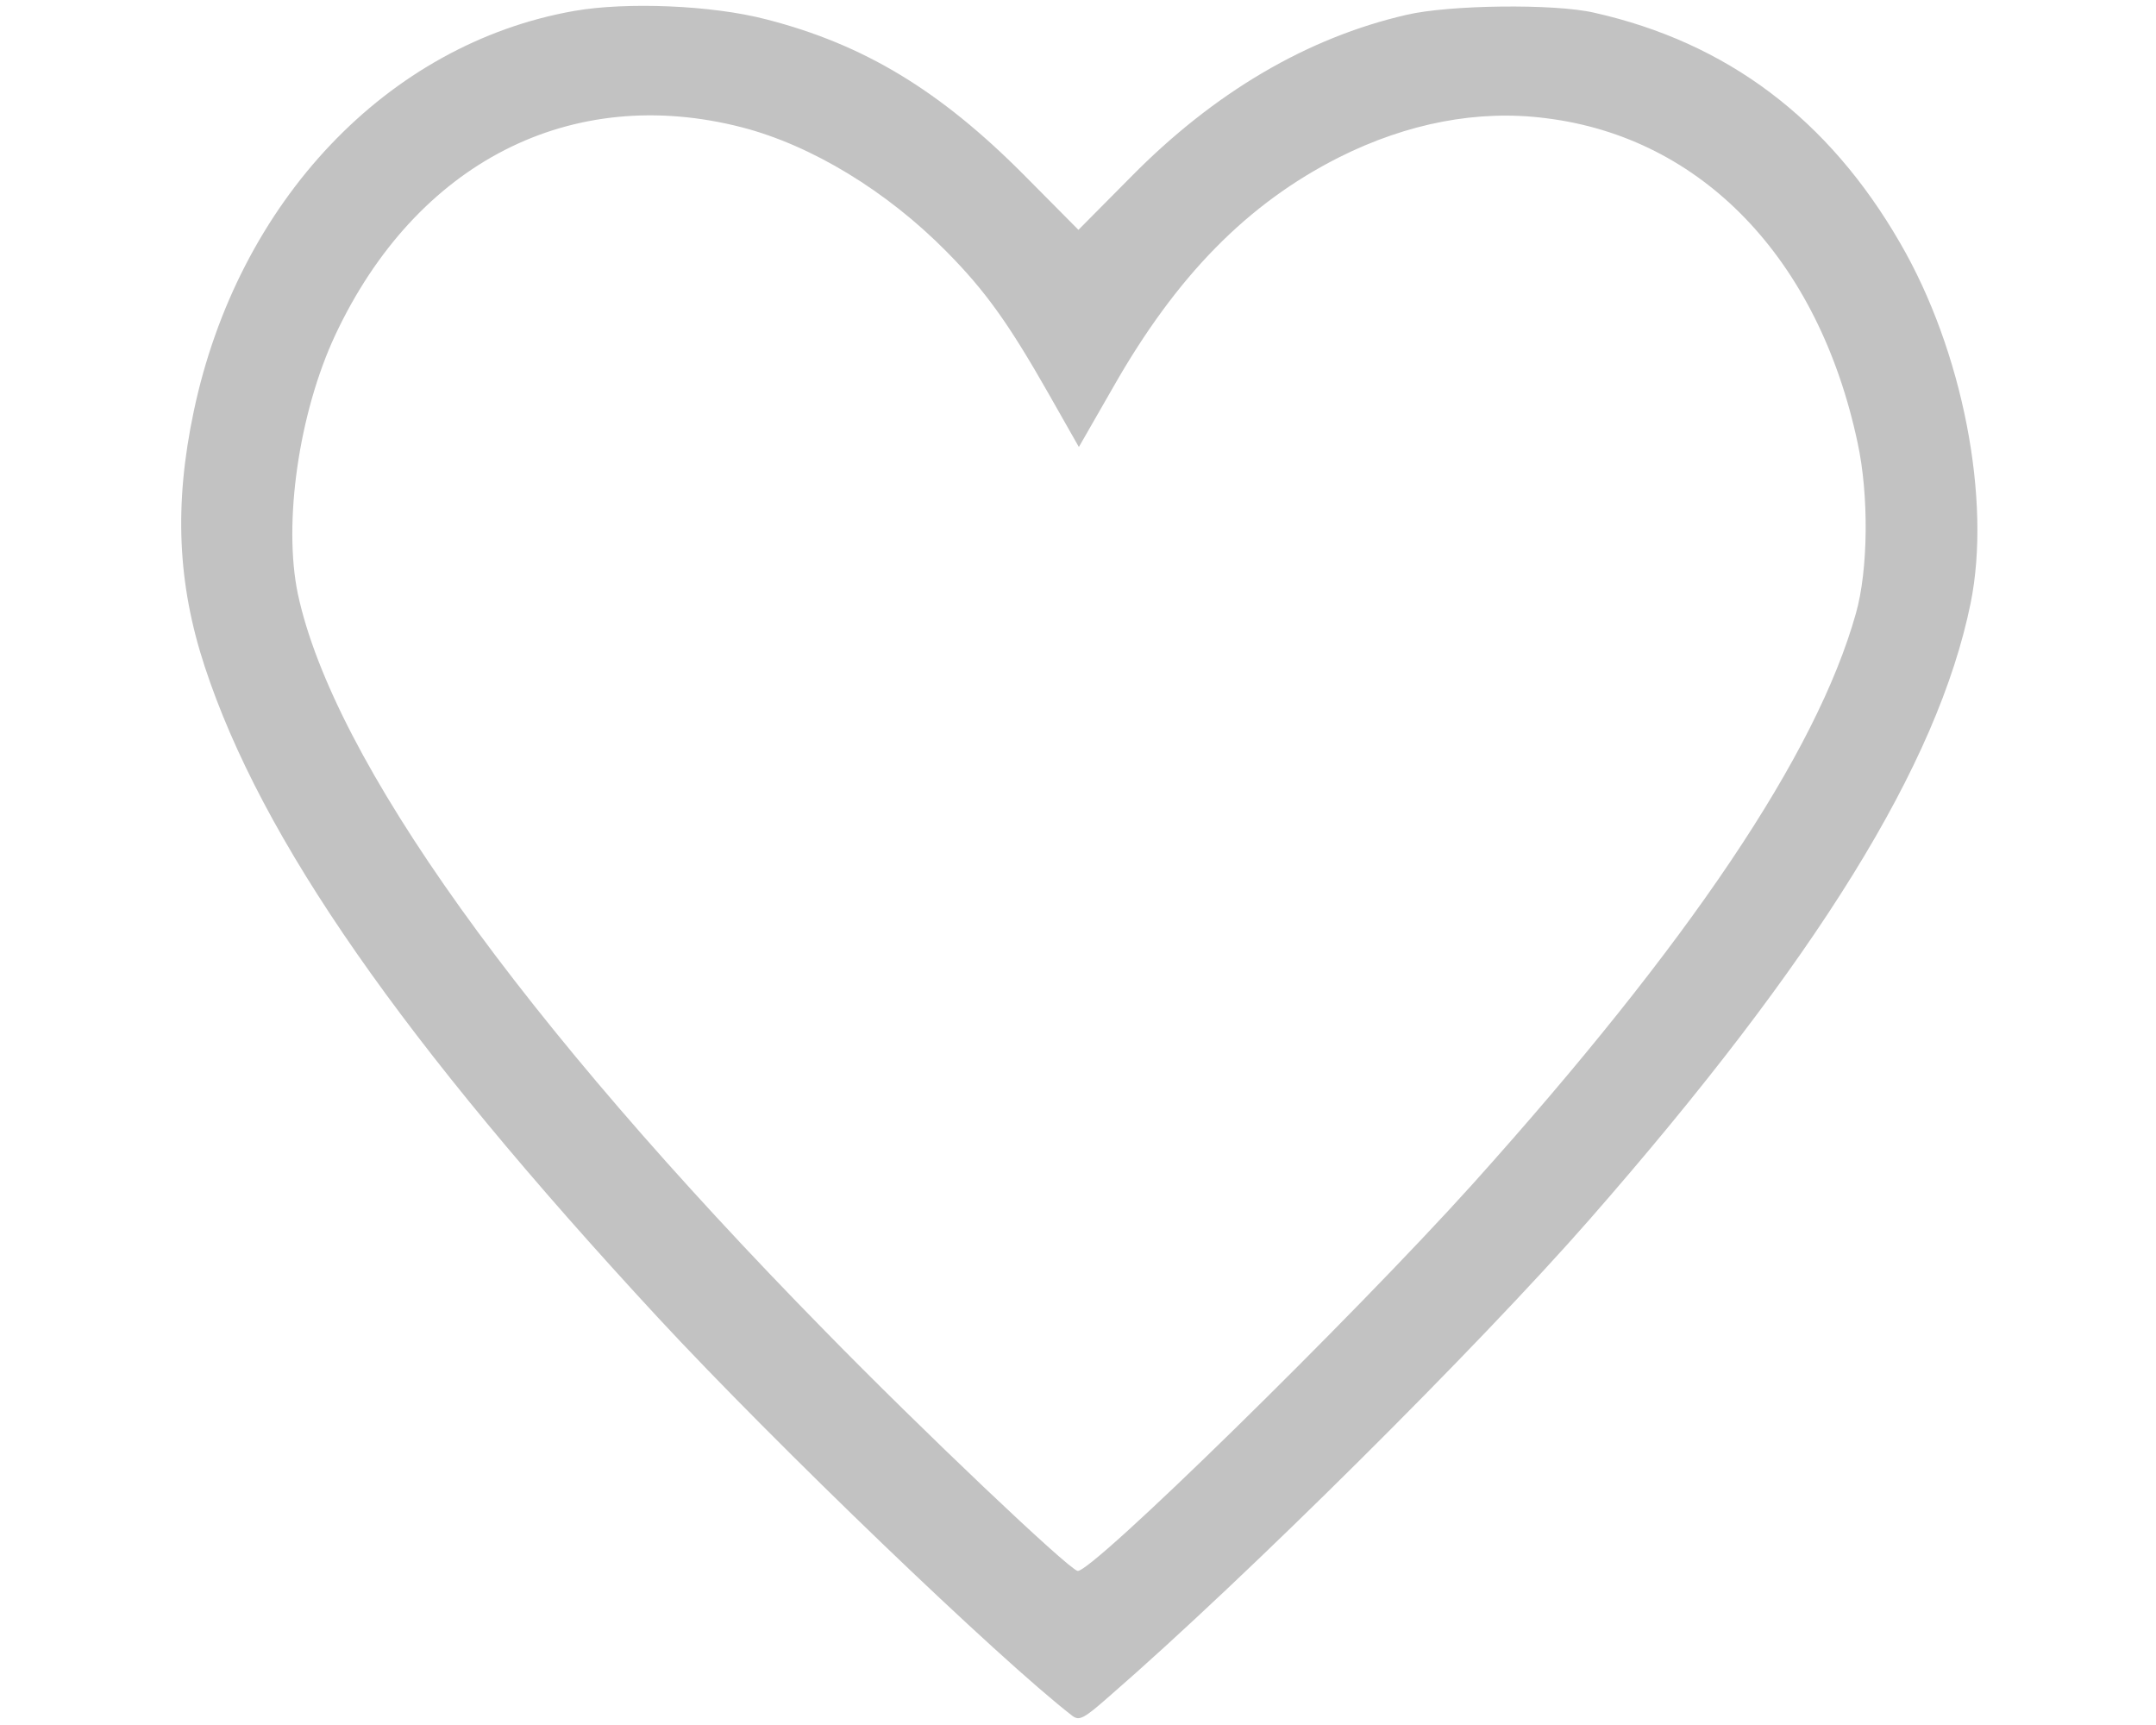
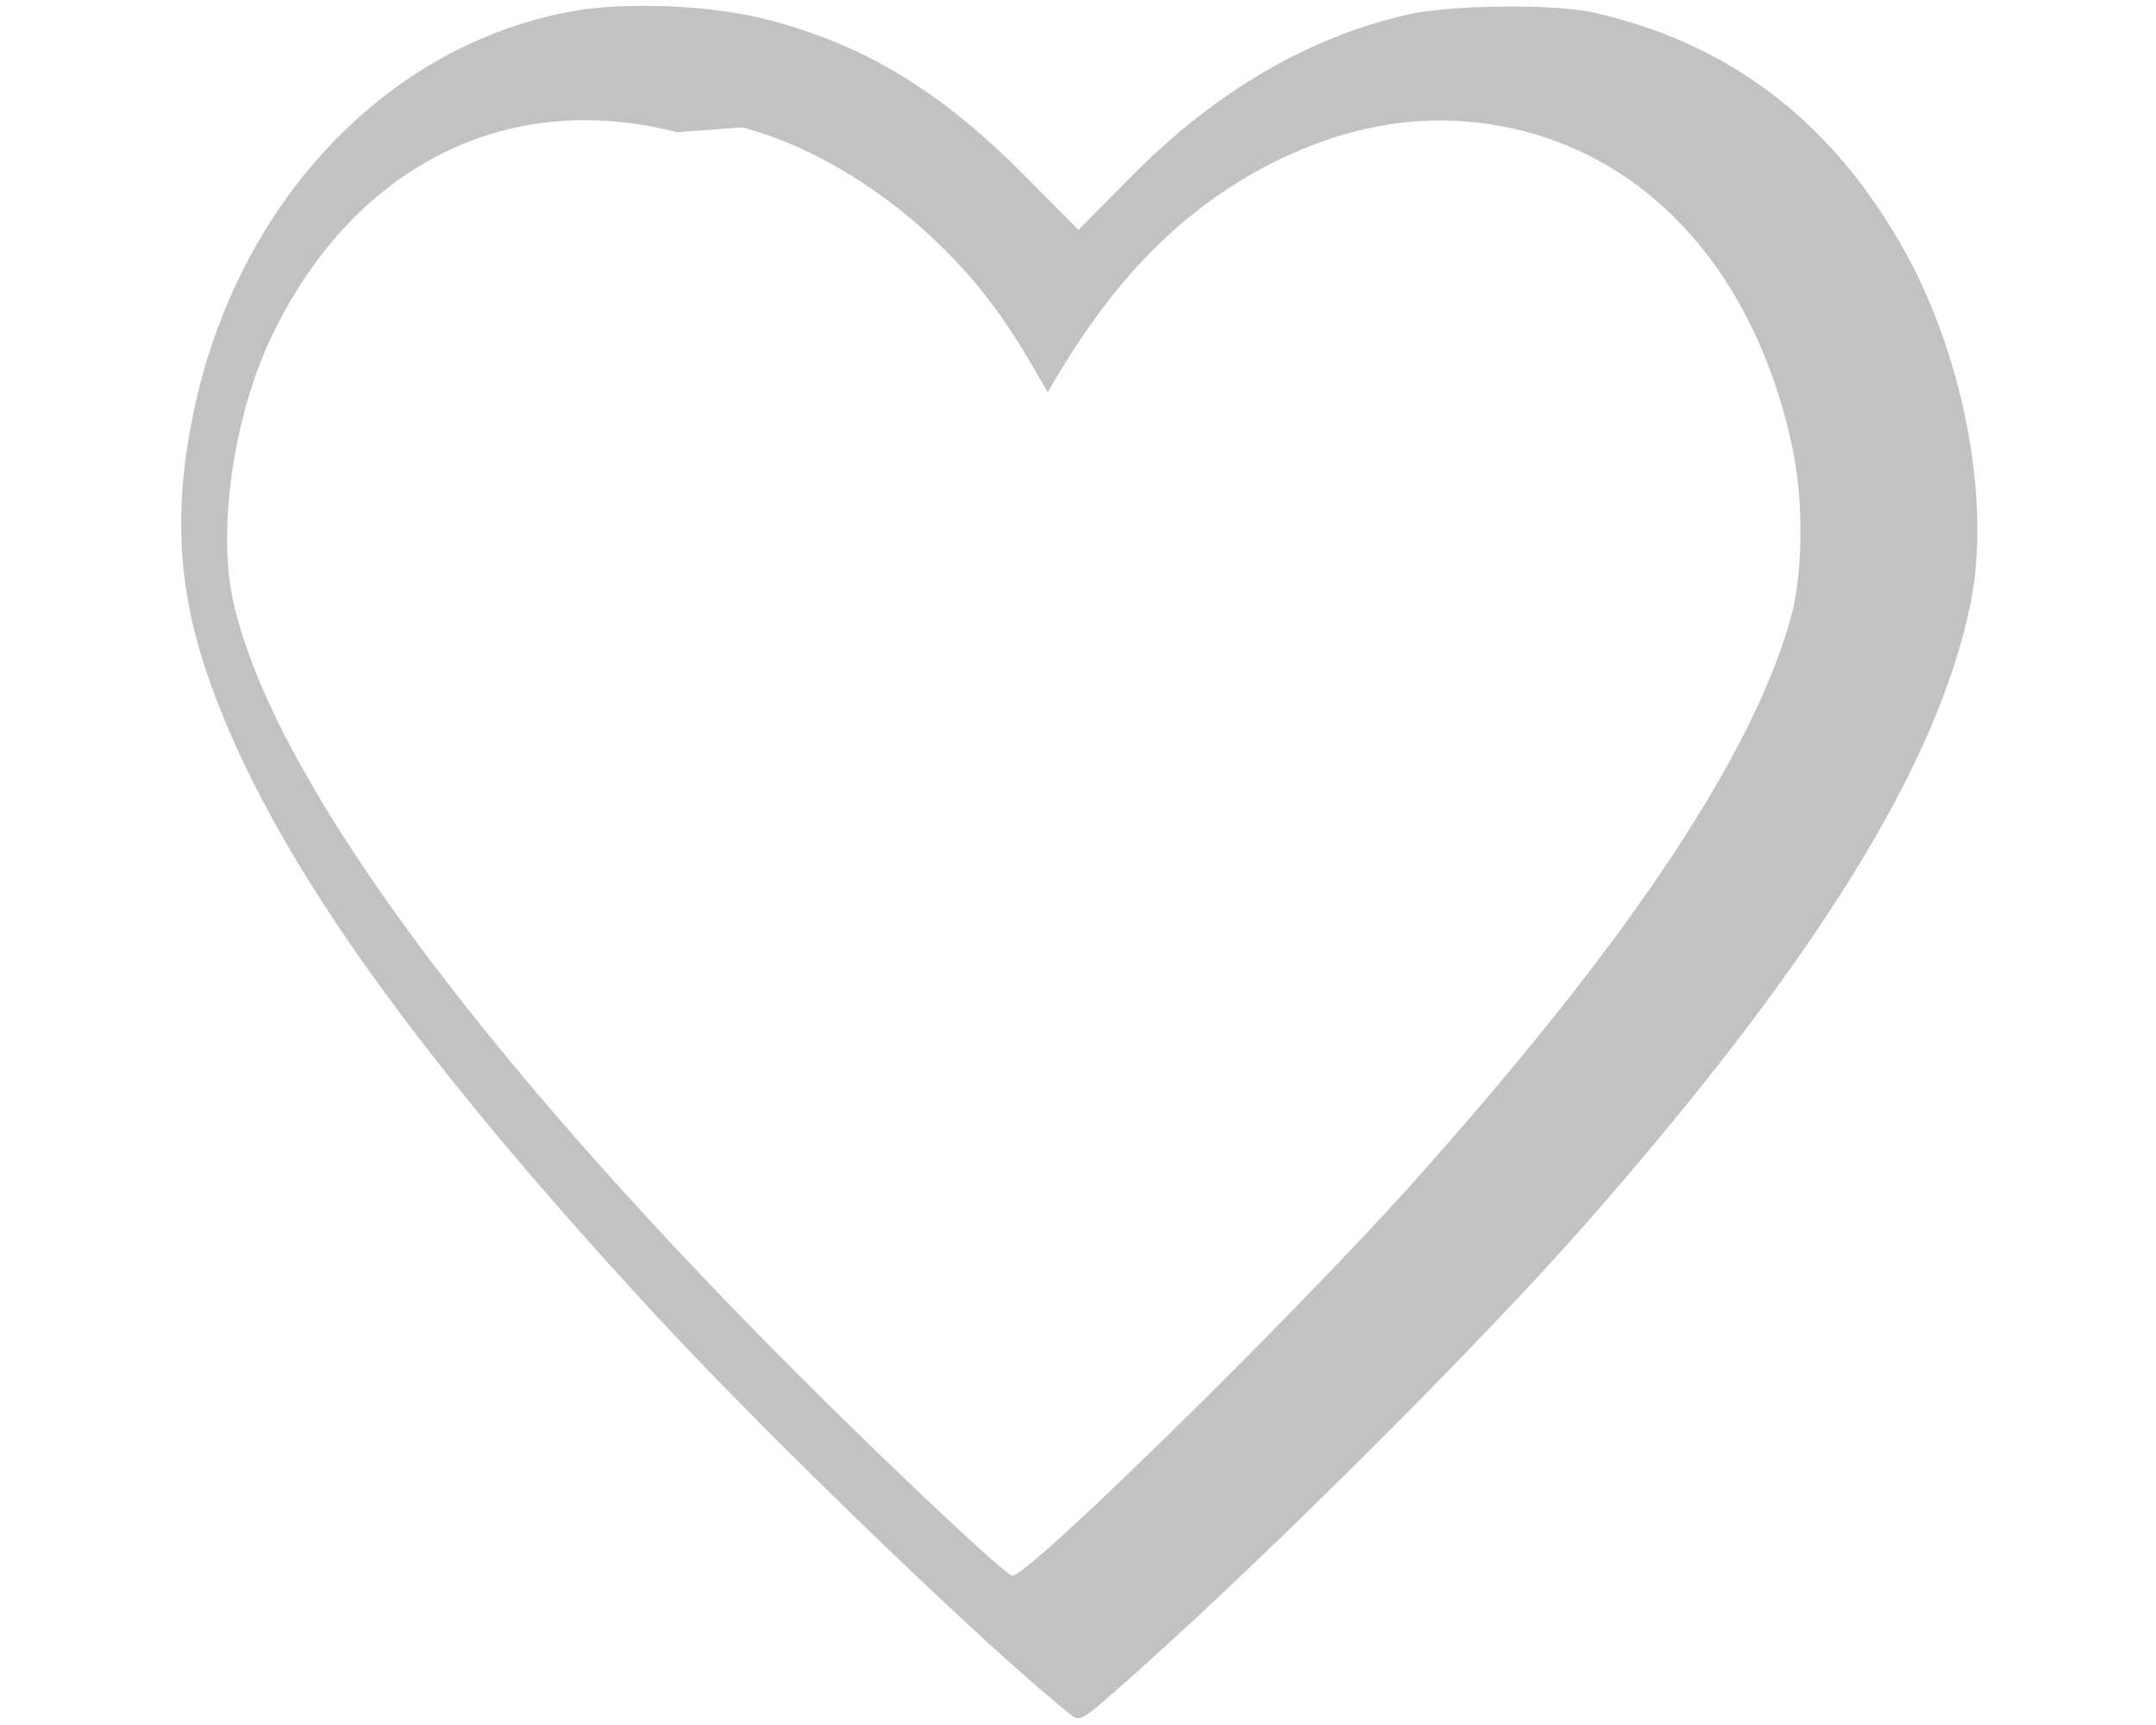
<svg xmlns="http://www.w3.org/2000/svg" version="1.0" width="25px" height="20px" viewBox="0 0 413 394" preserveAspectRatio="xMidYMid meet">
  <g transform="translate(0,394) scale(0.1,-0.1)" fill="#c2c2c2" stroke="none">
-     <path d="M914 3915 c-426 -75 -768 -435 -869 -915 -45 -213 -37 -393 25 -582 130 -396 451 -856 1036 -1488 269 -290 779 -780 946 -909 16 -12 26 -7 85 45 312 271 842 798 1096 1088 520 594 796 1040 871 1408 48 236 -18 577 -161 823 -164 284 -396 458 -699 526 -91 21 -332 18 -429 -5 -226 -52 -439 -177 -629 -370 l-120 -121 -125 126 c-192 193 -366 298 -589 355 -123 32 -318 40 -438 19z m384 -266 c158 -41 330 -145 467 -284 88 -89 141 -163 231 -321 l71 -125 78 136 c145 255 307 420 517 526 156 78 317 109 472 89 357 -44 623 -322 712 -742 26 -120 24 -291 -4 -389 -90 -321 -380 -752 -876 -1304 -275 -305 -872 -890 -902 -883 -22 5 -357 323 -577 548 -696 709 -1123 1306 -1204 1683 -34 162 2 413 85 591 185 395 539 576 930 475z" />
+     <path d="M914 3915 c-426 -75 -768 -435 -869 -915 -45 -213 -37 -393 25 -582 130 -396 451 -856 1036 -1488 269 -290 779 -780 946 -909 16 -12 26 -7 85 45 312 271 842 798 1096 1088 520 594 796 1040 871 1408 48 236 -18 577 -161 823 -164 284 -396 458 -699 526 -91 21 -332 18 -429 -5 -226 -52 -439 -177 -629 -370 l-120 -121 -125 126 c-192 193 -366 298 -589 355 -123 32 -318 40 -438 19z m384 -266 c158 -41 330 -145 467 -284 88 -89 141 -163 231 -321 c145 255 307 420 517 526 156 78 317 109 472 89 357 -44 623 -322 712 -742 26 -120 24 -291 -4 -389 -90 -321 -380 -752 -876 -1304 -275 -305 -872 -890 -902 -883 -22 5 -357 323 -577 548 -696 709 -1123 1306 -1204 1683 -34 162 2 413 85 591 185 395 539 576 930 475z" />
  </g>
</svg>